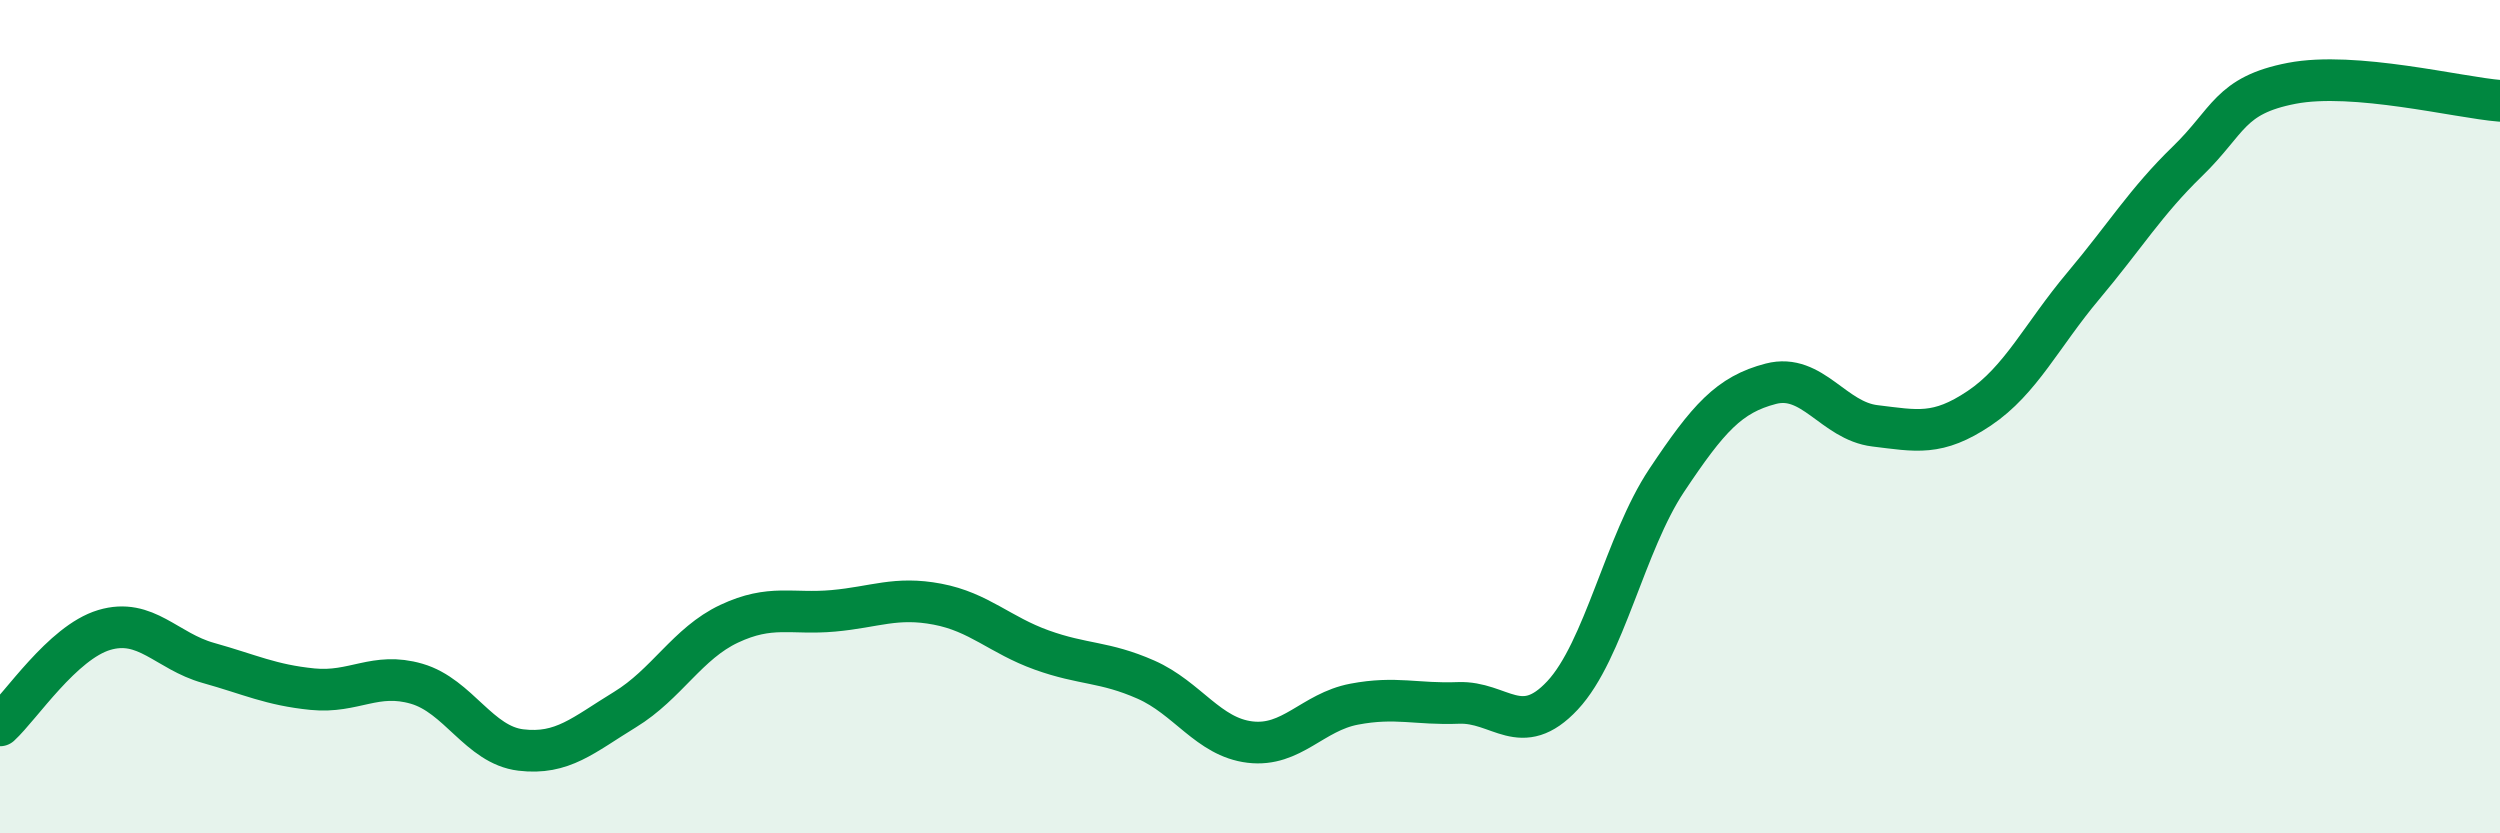
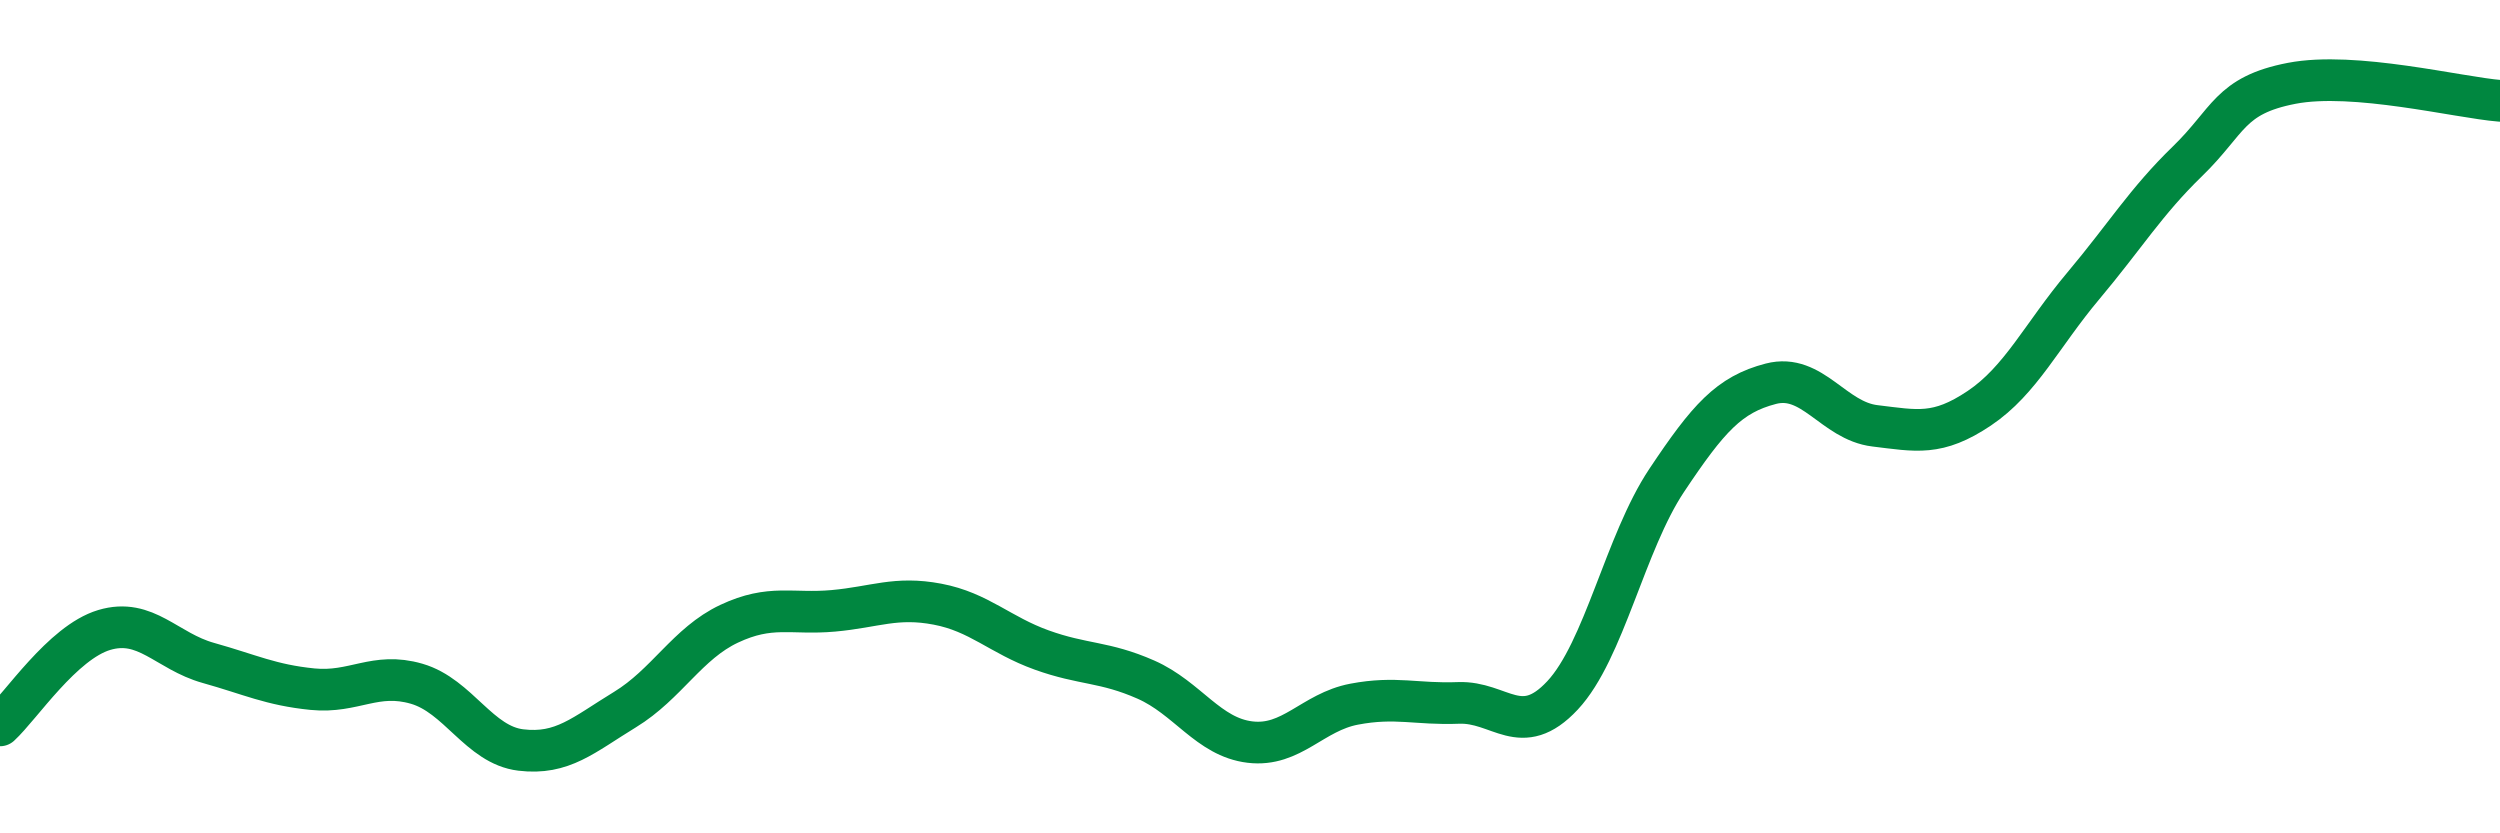
<svg xmlns="http://www.w3.org/2000/svg" width="60" height="20" viewBox="0 0 60 20">
-   <path d="M 0,17.41 C 0.5,16.95 1.5,15.42 2.5,15.12 C 3.5,14.82 4,15.63 5,15.91 C 6,16.19 6.5,16.44 7.5,16.54 C 8.5,16.64 9,16.12 10,16.41 C 11,16.7 11.5,17.88 12.5,18 C 13.5,18.12 14,17.64 15,17.03 C 16,16.42 16.5,15.44 17.5,14.97 C 18.5,14.5 19,14.75 20,14.66 C 21,14.57 21.5,14.31 22.5,14.5 C 23.5,14.69 24,15.24 25,15.6 C 26,15.96 26.5,15.87 27.5,16.31 C 28.5,16.75 29,17.69 30,17.81 C 31,17.93 31.5,17.09 32.5,16.9 C 33.5,16.71 34,16.91 35,16.87 C 36,16.83 36.5,17.76 37.5,16.69 C 38.5,15.62 39,13.03 40,11.53 C 41,10.03 41.5,9.47 42.5,9.21 C 43.5,8.95 44,10.1 45,10.22 C 46,10.34 46.5,10.47 47.5,9.8 C 48.5,9.13 49,8.05 50,6.86 C 51,5.67 51.5,4.84 52.5,3.87 C 53.5,2.9 53.5,2.29 55,2 C 56.5,1.71 59,2.34 60,2.42L60 20L0 20Z" fill="#008740" opacity="0.1" stroke-linecap="round" stroke-linejoin="round" />
  <path d="M 0,17.41 C 0.5,16.95 1.5,15.42 2.5,15.12 C 3.5,14.82 4,15.63 5,15.91 C 6,16.19 6.5,16.44 7.5,16.54 C 8.5,16.64 9,16.12 10,16.41 C 11,16.7 11.5,17.88 12.5,18 C 13.5,18.12 14,17.64 15,17.03 C 16,16.42 16.5,15.44 17.5,14.97 C 18.5,14.5 19,14.75 20,14.66 C 21,14.57 21.5,14.31 22.5,14.5 C 23.5,14.69 24,15.24 25,15.6 C 26,15.96 26.5,15.87 27.5,16.31 C 28.5,16.75 29,17.69 30,17.81 C 31,17.93 31.5,17.09 32.5,16.9 C 33.5,16.71 34,16.91 35,16.87 C 36,16.83 36.5,17.76 37.5,16.69 C 38.5,15.62 39,13.03 40,11.53 C 41,10.03 41.5,9.47 42.5,9.21 C 43.5,8.95 44,10.1 45,10.22 C 46,10.34 46.5,10.47 47.5,9.8 C 48.5,9.13 49,8.05 50,6.86 C 51,5.67 51.5,4.84 52.5,3.87 C 53.5,2.9 53.5,2.29 55,2 C 56.5,1.71 59,2.34 60,2.42" stroke="#008740" stroke-width="1" fill="none" stroke-linecap="round" stroke-linejoin="round" />
</svg>